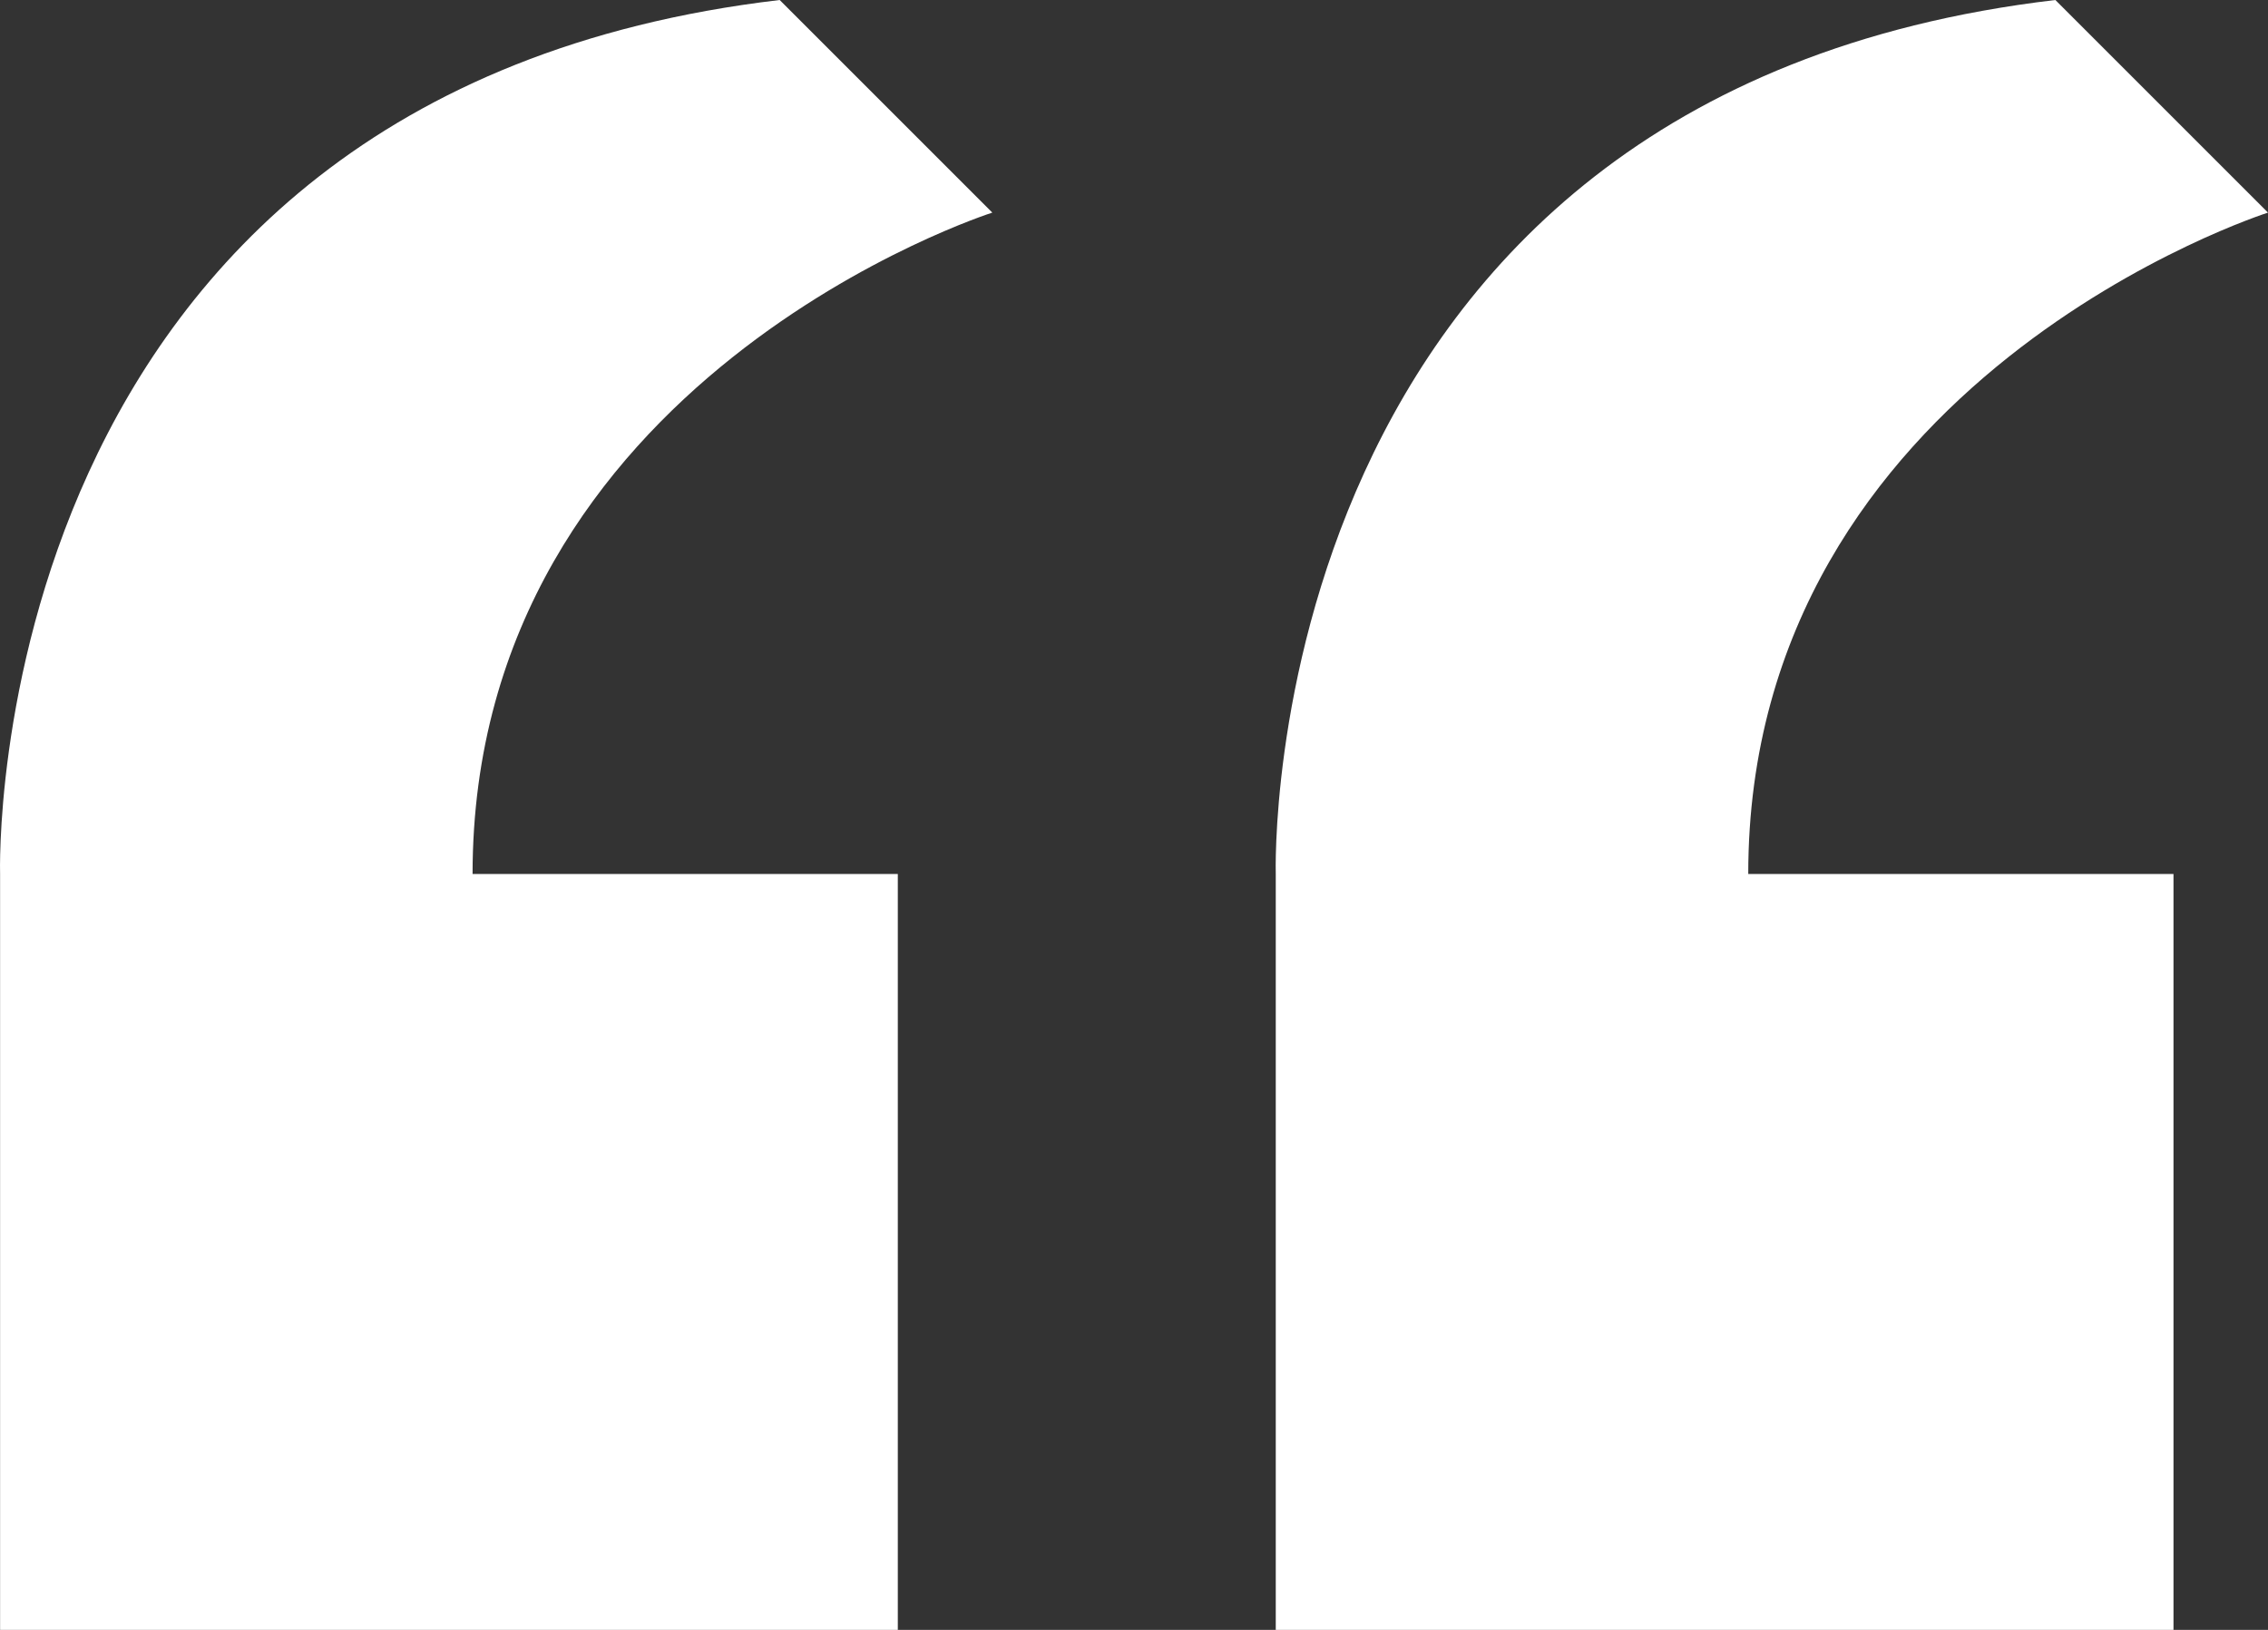
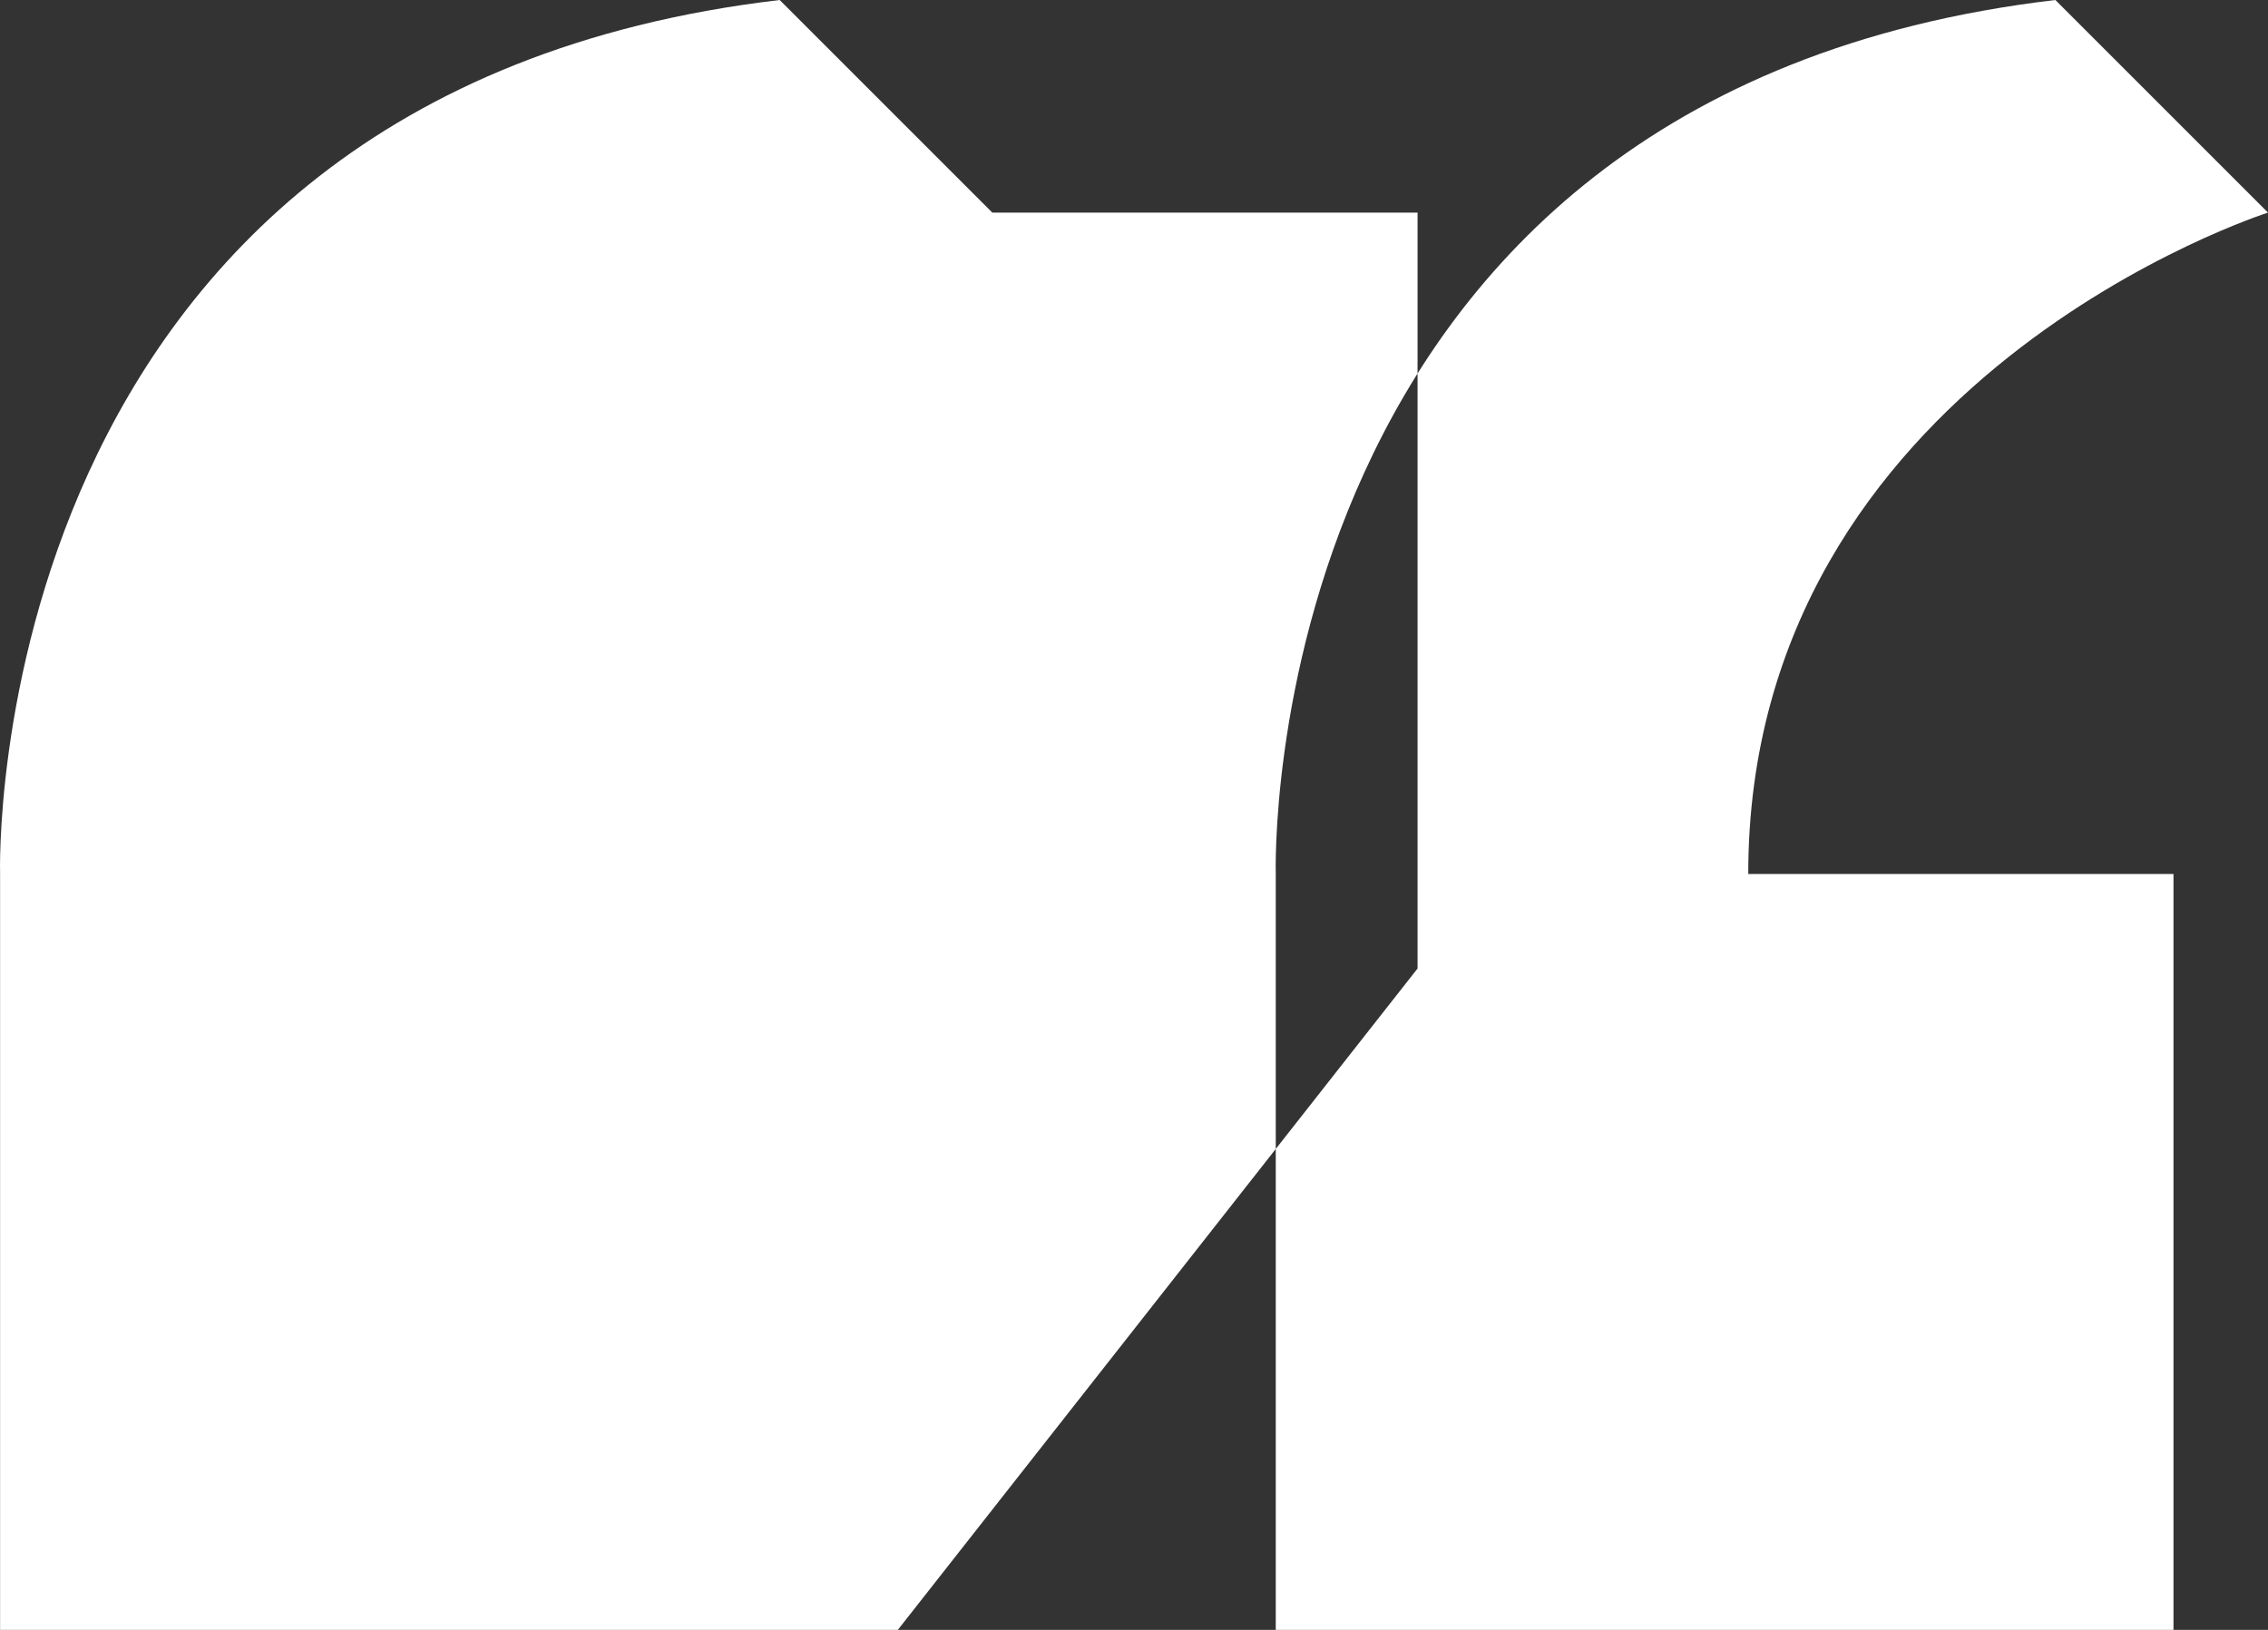
<svg xmlns="http://www.w3.org/2000/svg" id="Layer_2" data-name="Layer 2" viewBox="0 0 540.44 388.44">
  <rect x="0" y="0" width="540.44" height="388.44" fill="#333333" stroke="none" />
  <defs>
    <style>      .cls-1 {        fill: #fff;        fill-rule: evenodd;      }    </style>
  </defs>
  <g id="Layer_1-2" data-name="Layer 1">
-     <path class="cls-1" d="M517.92,388.44h-213.92v-180.15S298.37,22.52,489.77,0l50.67,50.67s-123.85,39.41-123.85,157.63h101.33v180.15h0ZM213.94,388.44H.02v-180.15S-5.61,22.52,185.79,0l50.67,50.67s-123.85,39.41-123.85,157.63h101.33v180.15h0Z" />
+     <path class="cls-1" d="M517.92,388.44h-213.92v-180.15S298.37,22.52,489.77,0l50.67,50.67s-123.85,39.41-123.85,157.63h101.33v180.15h0ZM213.94,388.44H.02v-180.15S-5.61,22.52,185.79,0l50.67,50.67h101.33v180.15h0Z" />
  </g>
</svg>